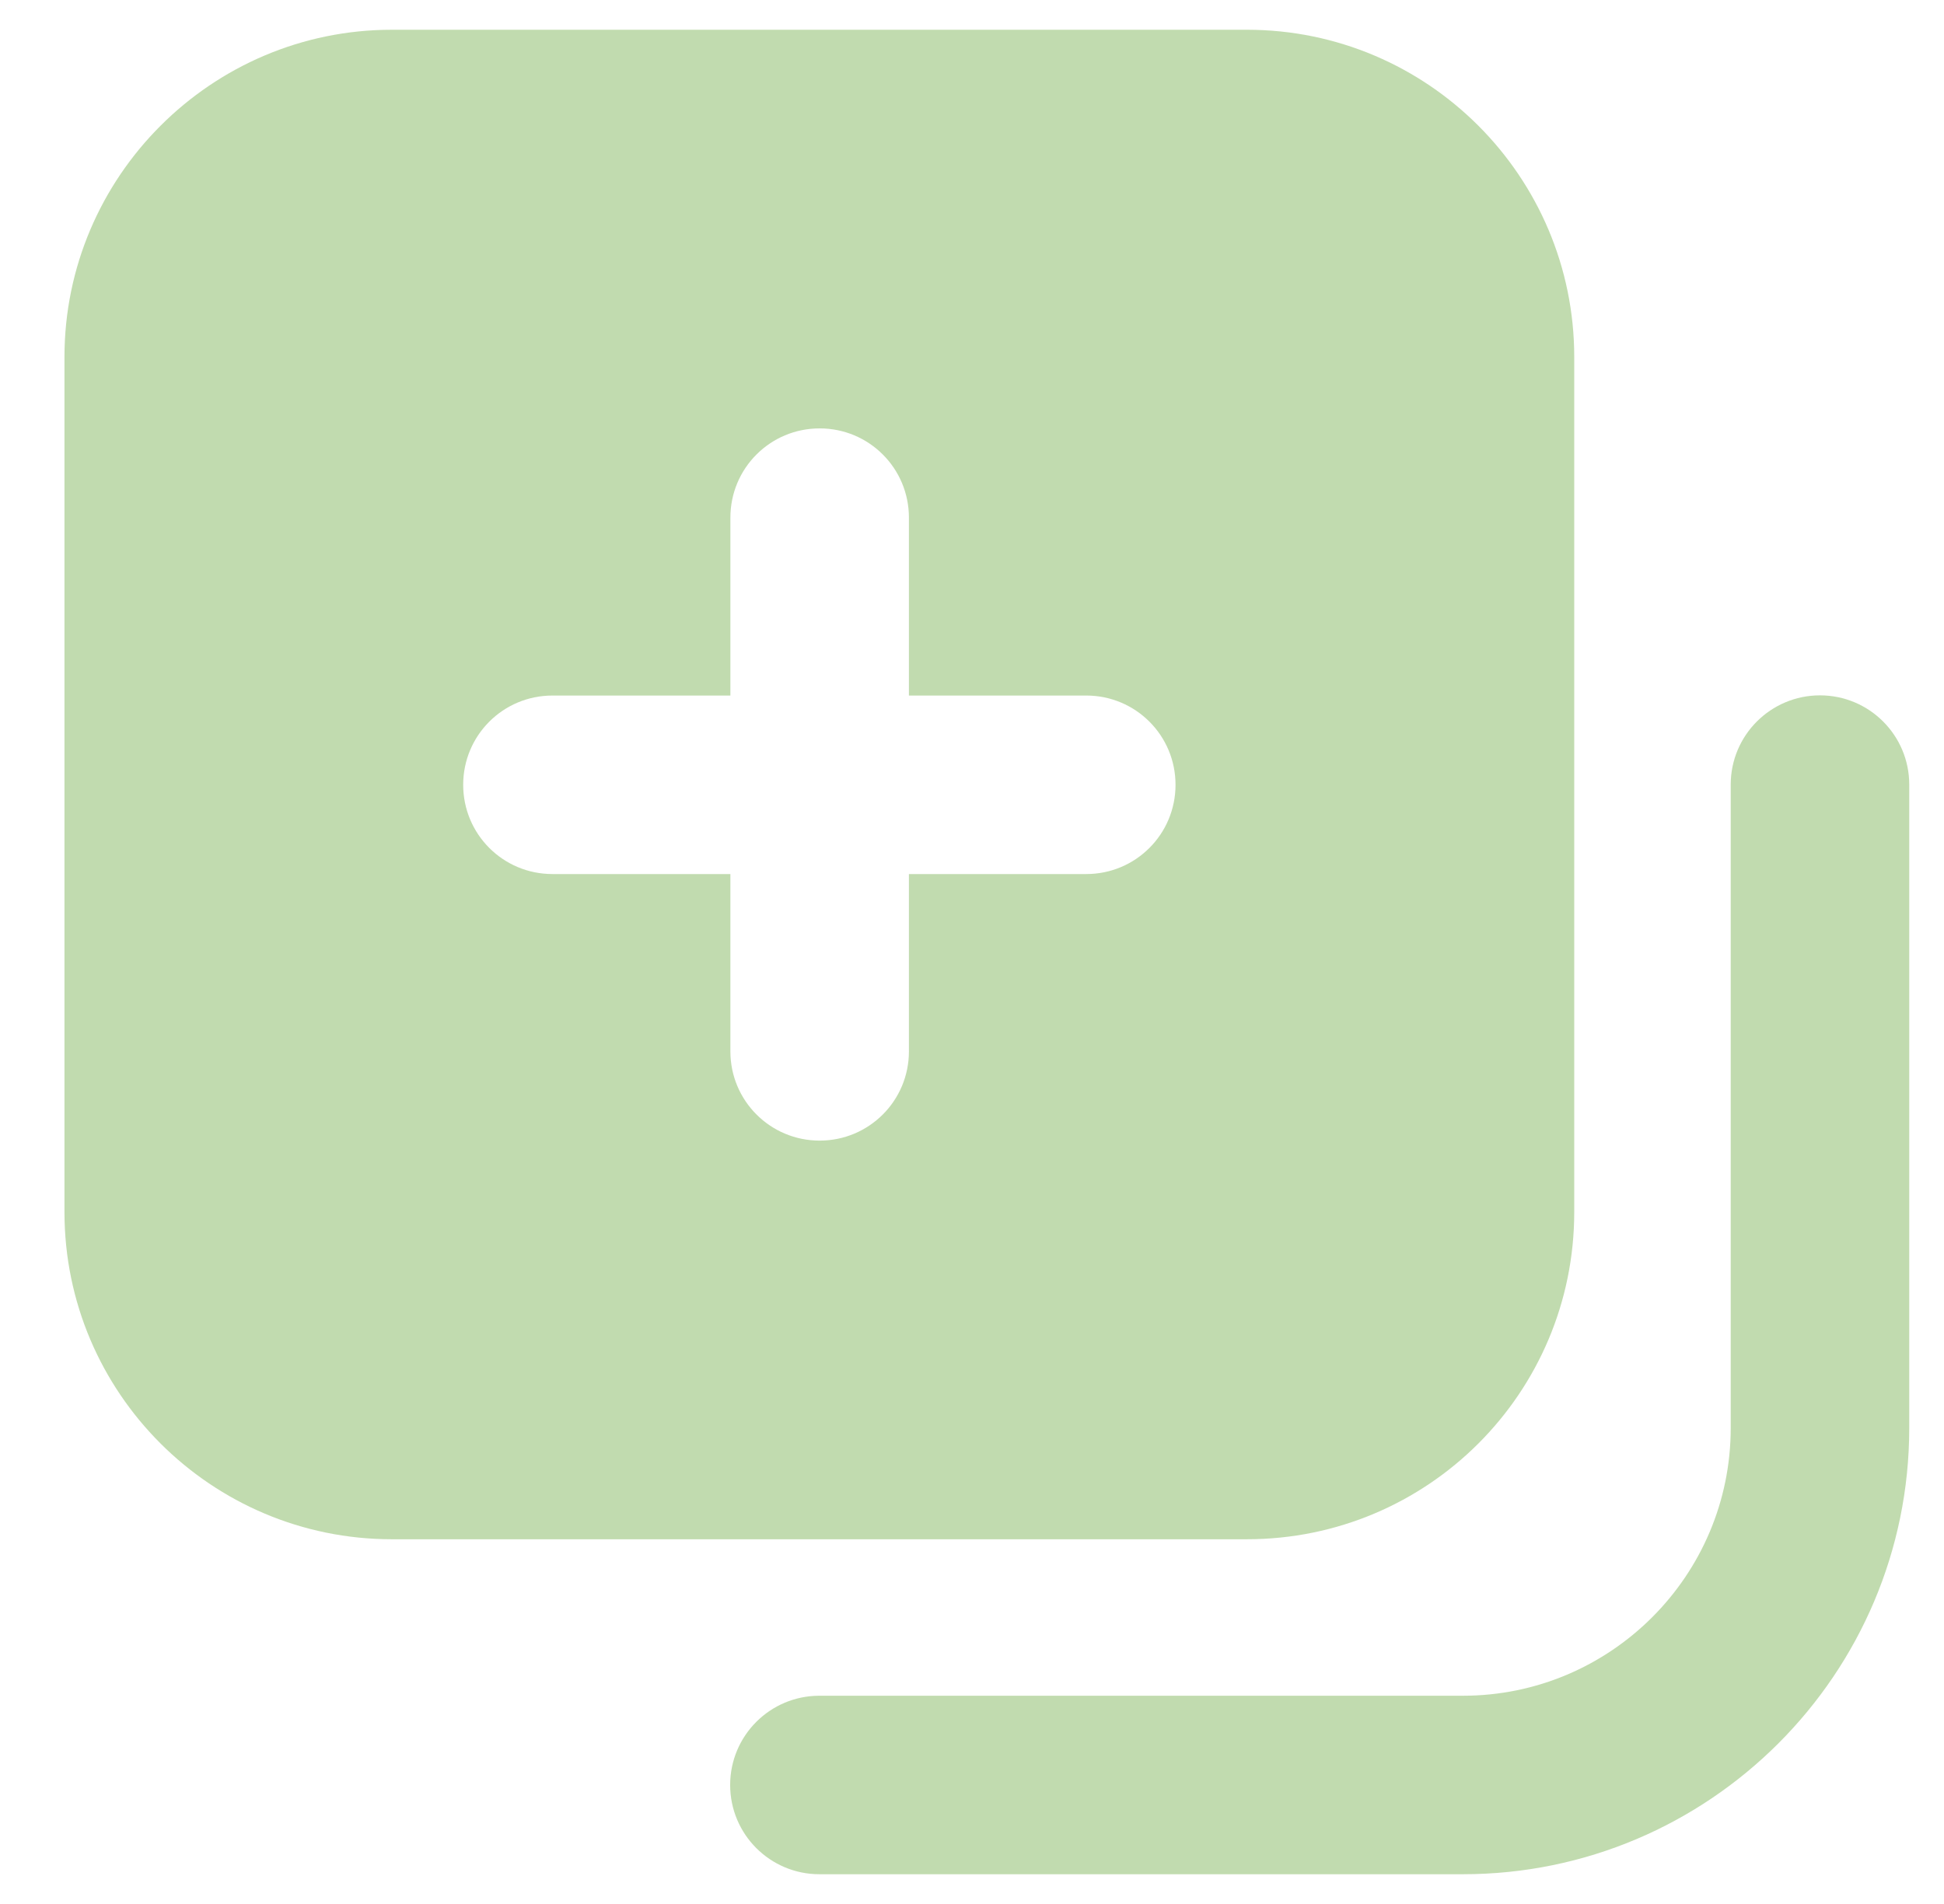
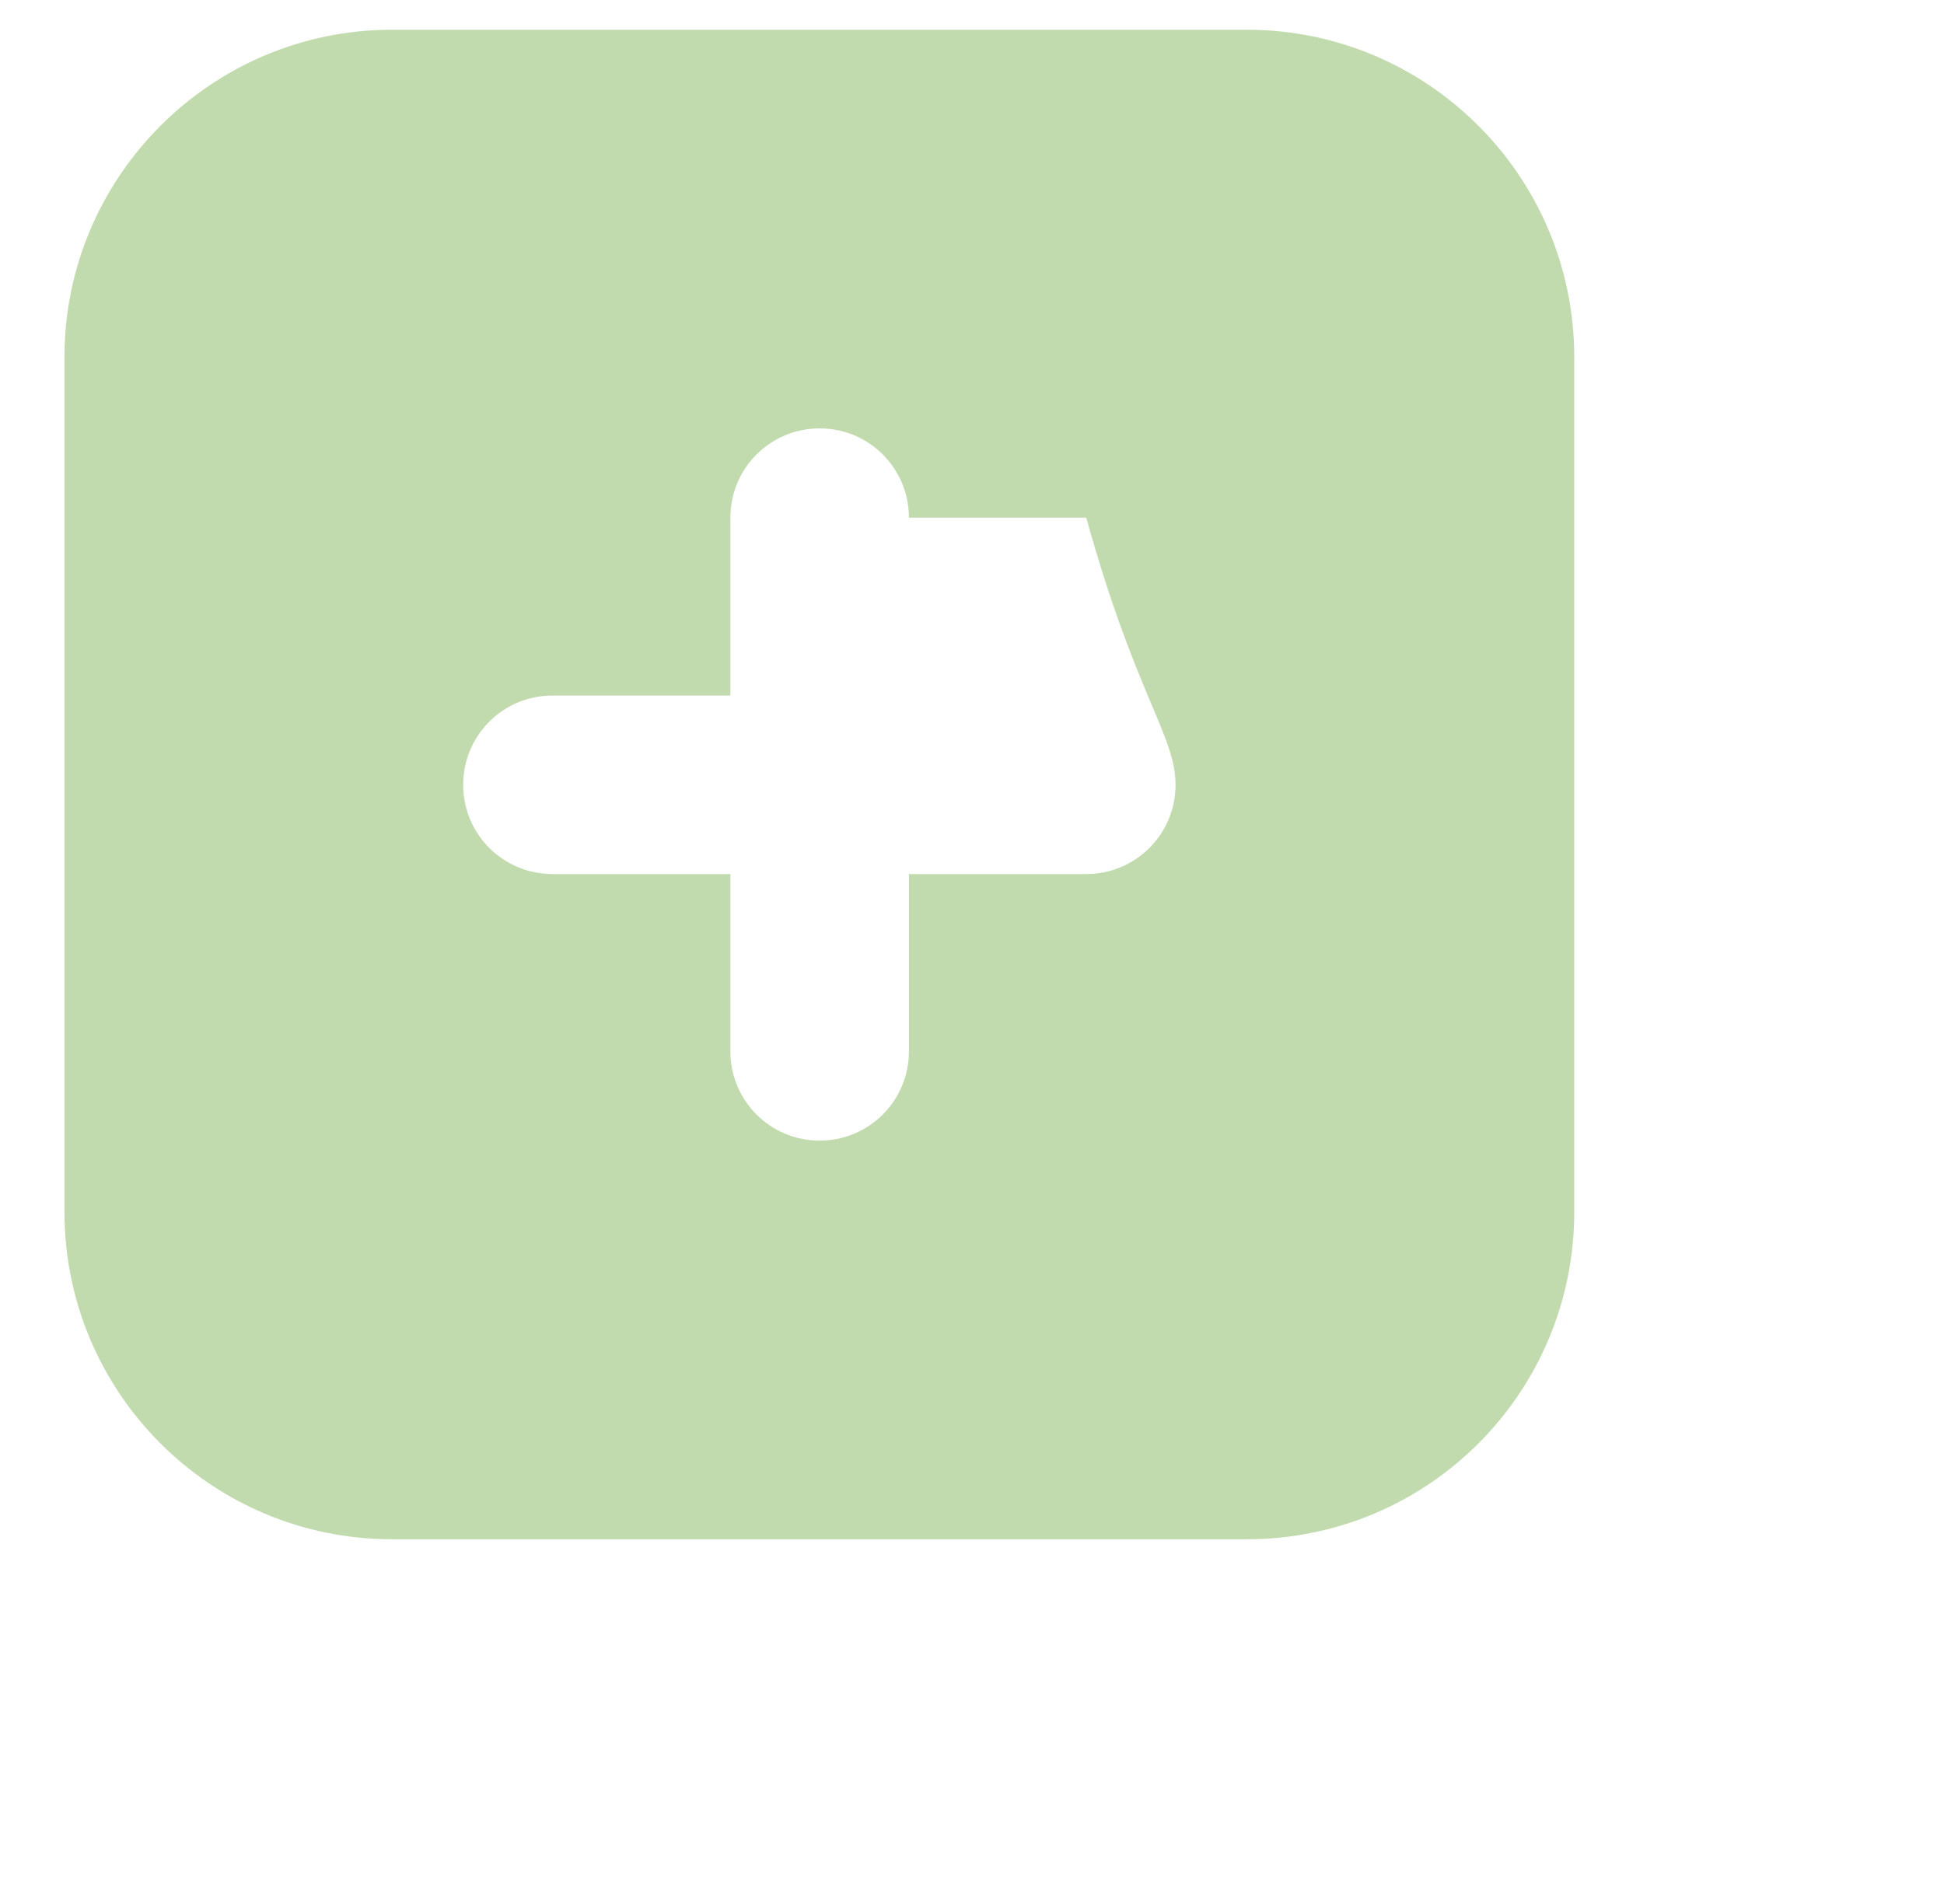
<svg xmlns="http://www.w3.org/2000/svg" width="49" height="48" viewBox="0 0 49 48" fill="none">
  <g opacity="0.5" clip-path="url(#clip0_2014_578)">
-     <path d="M9.875 38.805H31.43C35.99 38.805 39.68 35.115 39.68 30.555V9C39.68 4.455 35.99 0.75 31.43 0.75H9.875C5.33 0.75 1.625 4.455 1.625 9V30.555C1.625 35.115 5.33 38.805 9.875 38.805ZM13.925 17.535H18.41V13.05C18.41 11.805 19.415 10.8 20.66 10.8C21.905 10.8 22.91 11.805 22.91 13.05V17.535H27.38C28.625 17.535 29.63 18.54 29.63 19.785C29.63 21.03 28.625 22.035 27.38 22.035H22.91V26.505C22.91 27.75 21.905 28.755 20.66 28.755C19.415 28.755 18.41 27.75 18.41 26.505V22.035H13.925C12.68 22.035 11.675 21.03 11.675 19.785C11.675 18.54 12.68 17.535 13.925 17.535Z" fill="#84B85F" />
-     <path d="M45.874 17.53C44.632 17.53 43.624 18.537 43.624 19.78V36C43.624 39.722 40.597 42.75 36.874 42.75H20.654C19.411 42.75 18.404 43.757 18.404 45C18.404 46.243 19.411 47.25 20.654 47.25H36.874C43.078 47.25 48.124 42.204 48.124 36V19.78C48.124 18.537 47.117 17.53 45.874 17.53Z" fill="#84B85F" />
+     <path d="M9.875 38.805H31.43C35.99 38.805 39.68 35.115 39.68 30.555V9C39.68 4.455 35.99 0.75 31.43 0.75H9.875C5.33 0.75 1.625 4.455 1.625 9V30.555C1.625 35.115 5.33 38.805 9.875 38.805ZM13.925 17.535H18.41V13.05C18.41 11.805 19.415 10.8 20.66 10.8C21.905 10.8 22.91 11.805 22.91 13.05H27.38C28.625 17.535 29.63 18.54 29.63 19.785C29.63 21.03 28.625 22.035 27.38 22.035H22.91V26.505C22.91 27.75 21.905 28.755 20.66 28.755C19.415 28.755 18.41 27.75 18.41 26.505V22.035H13.925C12.68 22.035 11.675 21.03 11.675 19.785C11.675 18.54 12.68 17.535 13.925 17.535Z" fill="#84B85F" />
  </g>
  <defs>
    <clipPath id="clip0_2014_578">
      <rect width="48" height="48" fill="white" transform="translate(0.875)" />
    </clipPath>
  </defs>
</svg>